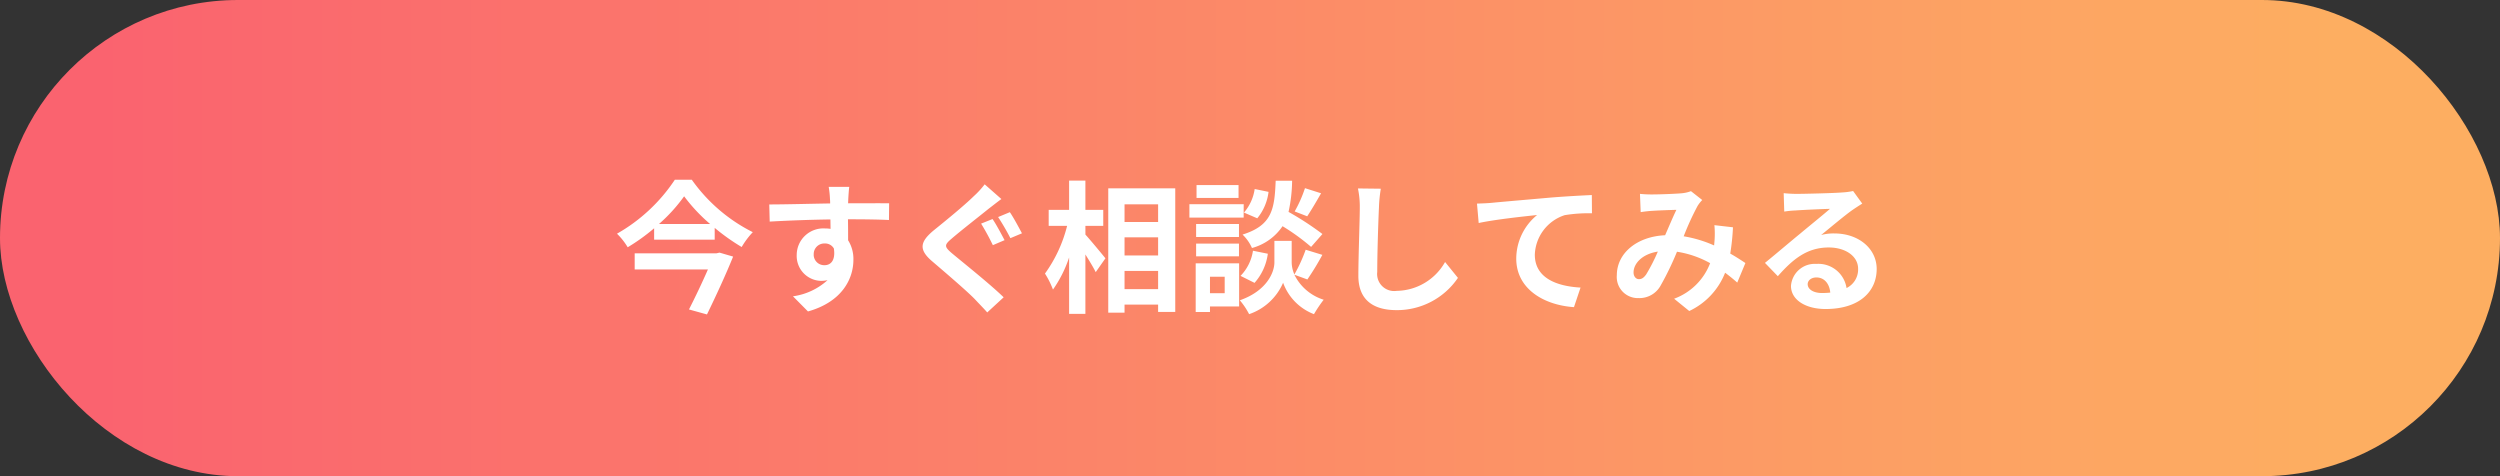
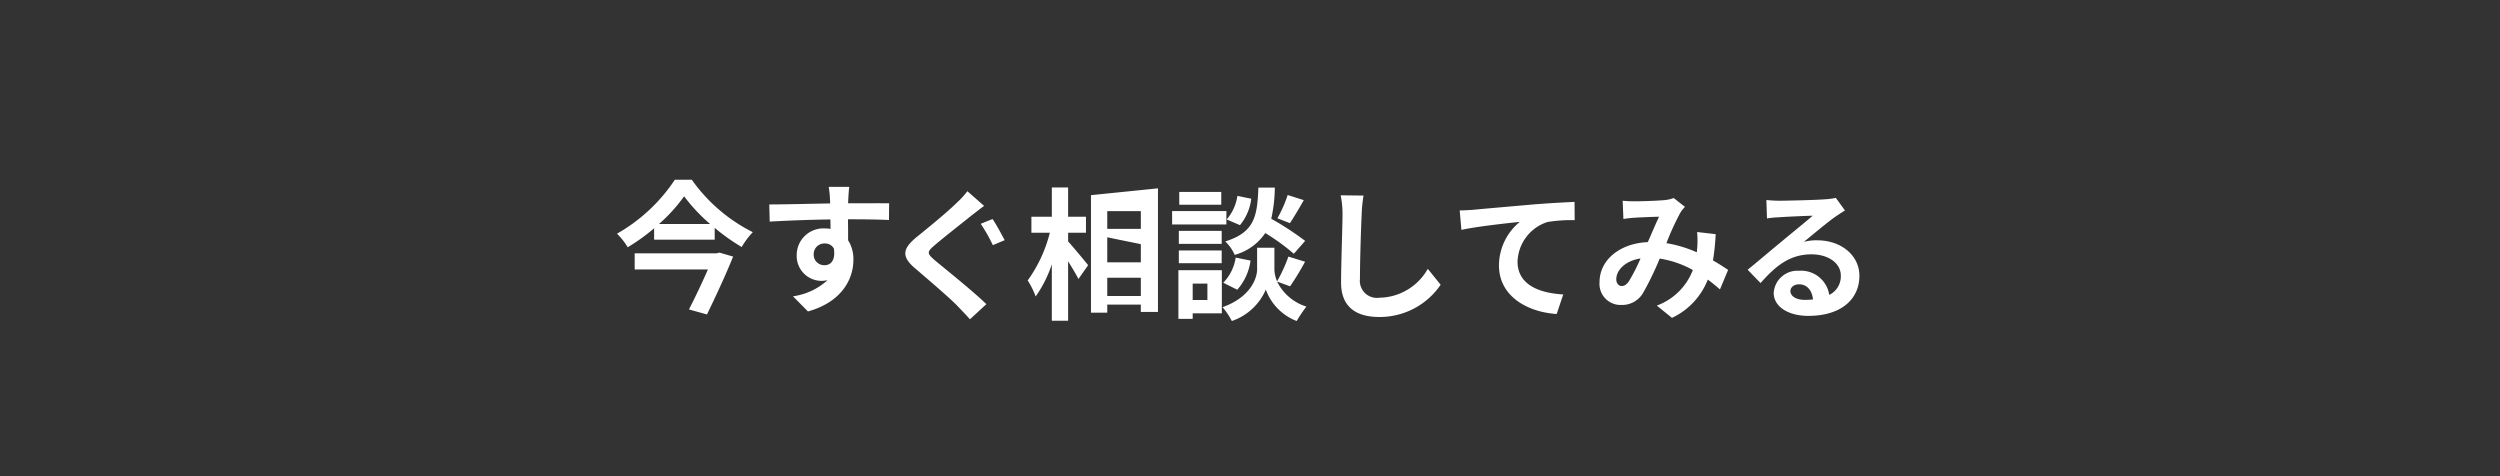
<svg xmlns="http://www.w3.org/2000/svg" width="315" height="60">
  <rect width="100%" height="100%" fill="#333333" stroke="none" />
  <defs>
    <linearGradient id="a" x1=".043" y1=".5" x2=".93" y2=".5" gradientUnits="objectBoundingBox">
      <stop offset="0" stop-color="#fa636f" />
      <stop offset="1" stop-color="#fdae61" />
    </linearGradient>
  </defs>
  <g transform="translate(-1481 -595)">
-     <rect data-name="長方形 43" width="315" height="60" rx="30" transform="translate(1481 595)" fill="url(#a)" />
-     <path data-name="パス 285" d="M1571.284 626.916h-10.314v2.034h9.23a96.852 96.852 0 01-2.39 5.04l2.268.63c1.116-2.286 2.412-5.094 3.294-7.29l-1.71-.5zm-7.254-3.69a20.441 20.441 0 003.17-3.492 21.452 21.452 0 003.276 3.492zm2-5.58a21.422 21.422 0 01-7.29 6.8 8.407 8.407 0 011.35 1.71 24.4 24.4 0 003.33-2.394v1.44h7.632v-1.49a25.637 25.637 0 003.4 2.412 10.174 10.174 0 011.4-1.872 20.844 20.844 0 01-7.686-6.606zm17.5 9.432a1.331 1.331 0 011.368-1.4 1.271 1.271 0 011.17.63c.234 1.548-.432 2.106-1.17 2.106a1.325 1.325 0 01-1.374-1.336zm9.5-6.462c-.936-.018-3.366 0-5.166 0 0-.216.018-.4.018-.54.018-.288.072-1.242.126-1.53h-2.592a12.061 12.061 0 01.162 1.548 4.569 4.569 0 01.018.54c-2.394.036-5.634.126-7.668.126l.054 2.16c2.2-.126 4.95-.234 7.65-.27l.018 1.188a4.277 4.277 0 00-.7-.054 3.357 3.357 0 00-3.564 3.33 3.14 3.14 0 003.074 3.276 3.849 3.849 0 00.81-.09 8.148 8.148 0 01-4.356 2.034l1.89 1.908c4.356-1.224 5.724-4.176 5.724-6.5a4.4 4.4 0 00-.666-2.466c0-.774 0-1.746-.018-2.646 2.412 0 4.086.036 5.166.09zm13.03 1.984l-1.44.576a30.827 30.827 0 011.48 2.714l1.476-.63c-.346-.648-1.048-1.998-1.516-2.66zm2.178-.864l-1.476.612a30.172 30.172 0 011.548 2.66l1.458-.612c-.36-.666-1.062-1.996-1.53-2.664zm-3.168-3.51a10.991 10.991 0 01-1.37 1.49c-1.206 1.188-3.636 3.168-5.04 4.3-1.782 1.476-1.926 2.466-.144 3.96 1.62 1.386 4.338 3.708 5.328 4.734.5.54 1.062 1.1 1.548 1.656l2.07-1.908c-1.762-1.708-5.182-4.426-6.532-5.558-.954-.828-.972-1.026-.018-1.836 1.188-1.026 3.528-2.844 4.68-3.78.432-.324 1.008-.792 1.584-1.206zm12.69 5.234h2.25v-2.016h-2.25v-3.69h-2.052v3.69h-2.574v2.016h2.322a17.515 17.515 0 01-2.79 6.012 10.549 10.549 0 011.008 2.016 15.438 15.438 0 002.034-4.05v7.11h2.052v-7.488c.5.81 1.026 1.656 1.3 2.232l1.224-1.746c-.36-.45-1.89-2.3-2.52-2.988zm4.932 7.974v-2.3h4.23v2.3zm4.23-6.534v2.286h-4.23V624.9zm0-4.158v2.232h-4.23v-2.232zm-6.282-2.016V634.4h2.052v-1.022h4.23v.922h2.16v-15.57zm24.786-.018a15.809 15.809 0 01-1.3 2.934l1.584.612c.5-.756 1.152-1.854 1.746-2.9zm2.2 5.778a37.425 37.425 0 00-4.27-2.786 18.99 18.99 0 00.45-3.924h-2.07c-.144 3.56-.436 5.612-4.176 6.782a5.246 5.246 0 011.188 1.692 6.777 6.777 0 003.852-2.75 26.949 26.949 0 013.6 2.61zm-8.554 6.156a6.876 6.876 0 001.674-3.672l-1.872-.378a5.754 5.754 0 01-1.566 3.168zm.018-11.826a5.825 5.825 0 01-1.35 2.97l1.674.72a6.418 6.418 0 001.422-3.33zm-2.034-.5h-5.292v1.62h5.292zm.648 2.412h-6.84v1.692h6.836zm-.594 2.5h-5.4v1.638h5.4zm-5.4 4.068h5.4v-1.6h-5.4zm3.6 2.574v2.07h-1.854v-2.07zm1.818-1.692h-5.472v6.136h1.8v-.7h3.672zm8.6 2.034a34.621 34.621 0 001.89-3.1l-2.102-.646a19.461 19.461 0 01-1.422 3.114 3.878 3.878 0 01-.342-1.512v-2.718h-2.178v2.718c0 1.206-.918 3.564-4.356 4.77a8.972 8.972 0 011.17 1.746 7.175 7.175 0 004.284-3.96 6.66 6.66 0 003.888 3.96 16.913 16.913 0 011.224-1.818 6.15 6.15 0 01-3.69-3.15zm6.372-11.468a11.192 11.192 0 01.234 2.412c0 1.53-.18 6.21-.18 8.6 0 3.042 1.89 4.32 4.806 4.32a9.277 9.277 0 007.74-4.064l-1.62-2a7.117 7.117 0 01-6.1 3.636 2.146 2.146 0 01-2.448-2.376c0-2.214.126-6.21.216-8.118a18.294 18.294 0 01.234-2.376zm15 1.908l.214 2.448c2.07-.45 5.832-.846 7.362-1.008a7.124 7.124 0 00-2.628 5.49c0 3.852 3.528 5.868 7.272 6.118l.828-2.466c-3.006-.162-5.76-1.206-5.76-4.14a5.435 5.435 0 013.762-4.984 18.408 18.408 0 013.438-.234l-.018-2.3c-1.242.054-3.2.162-5.04.306-3.258.288-6.21.54-7.686.684-.36.034-1.044.068-1.744.086zm21.33 8.91c-.324.45-.576.612-.936.612s-.666-.342-.666-.846c0-1.116 1.08-2.322 3.06-2.628a23.055 23.055 0 01-1.46 2.862zm12.49-1.422c-.522-.342-1.17-.774-1.908-1.188a29.328 29.328 0 00.342-3.312l-2.34-.27a11.56 11.56 0 01.018 1.944l-.054.612a15.622 15.622 0 00-3.834-1.152 34.5 34.5 0 011.746-3.816 4.172 4.172 0 01.594-.756l-1.422-1.116a4.418 4.418 0 01-1.206.27c-.828.072-2.736.144-3.744.144a14.424 14.424 0 01-1.476-.072l.09 2.3c.45-.072 1.08-.144 1.458-.162.81-.054 2.34-.108 3.042-.126-.414.846-.918 2.052-1.422 3.2-3.582.162-6.084 2.286-6.084 5.04a2.657 2.657 0 002.736 2.88 3.046 3.046 0 002.772-1.56 37.065 37.065 0 002.072-4.282 12.5 12.5 0 014.176 1.44 7.687 7.687 0 01-4.538 4.482l1.908 1.548a8.929 8.929 0 004.518-4.824c.54.4 1.062.828 1.53 1.242zm9.648 3.78c-1.044 0-1.8-.45-1.8-1.116 0-.45.432-.846 1.1-.846.972 0 1.638.756 1.746 1.908a9.4 9.4 0 01-1.046.054zm3.924-12.852a8.6 8.6 0 01-1.368.18c-1.008.09-4.824.18-5.76.18-.5 0-1.116-.036-1.62-.09l.072 2.322a11.763 11.763 0 011.458-.144c.936-.072 3.384-.18 4.3-.2-.882.774-2.736 2.268-3.726 3.1-1.062.864-3.2 2.682-4.464 3.708l1.622 1.676c1.908-2.16 3.69-3.618 6.426-3.618 2.07 0 3.69 1.08 3.69 2.682a2.6 2.6 0 01-1.458 2.43 3.589 3.589 0 00-3.8-3.042 3 3 0 00-3.2 2.772c-.002 1.776 1.87 2.912 4.354 2.912 4.3 0 6.444-2.232 6.444-5.04 0-2.592-2.3-4.482-5.328-4.482a5.994 5.994 0 00-1.674.2c1.116-.9 2.988-2.484 3.942-3.15q.594-.405 1.242-.81z" fill="#fff" />
+     <path data-name="パス 285" d="M1571.284 626.916h-10.314v2.034h9.23a96.852 96.852 0 01-2.39 5.04l2.268.63c1.116-2.286 2.412-5.094 3.294-7.29l-1.71-.5zm-7.254-3.69a20.441 20.441 0 003.17-3.492 21.452 21.452 0 003.276 3.492zm2-5.58a21.422 21.422 0 01-7.29 6.8 8.407 8.407 0 011.35 1.71 24.4 24.4 0 003.33-2.394v1.44h7.632v-1.49a25.637 25.637 0 003.4 2.412 10.174 10.174 0 011.4-1.872 20.844 20.844 0 01-7.686-6.606zm17.5 9.432a1.331 1.331 0 011.368-1.4 1.271 1.271 0 011.17.63c.234 1.548-.432 2.106-1.17 2.106a1.325 1.325 0 01-1.374-1.336zm9.5-6.462c-.936-.018-3.366 0-5.166 0 0-.216.018-.4.018-.54.018-.288.072-1.242.126-1.53h-2.592a12.061 12.061 0 01.162 1.548 4.569 4.569 0 01.018.54c-2.394.036-5.634.126-7.668.126l.054 2.16c2.2-.126 4.95-.234 7.65-.27l.018 1.188a4.277 4.277 0 00-.7-.054 3.357 3.357 0 00-3.564 3.33 3.14 3.14 0 003.074 3.276 3.849 3.849 0 00.81-.09 8.148 8.148 0 01-4.356 2.034l1.89 1.908c4.356-1.224 5.724-4.176 5.724-6.5a4.4 4.4 0 00-.666-2.466c0-.774 0-1.746-.018-2.646 2.412 0 4.086.036 5.166.09zm13.03 1.984l-1.44.576a30.827 30.827 0 011.48 2.714l1.476-.63c-.346-.648-1.048-1.998-1.516-2.66zl-1.476.612a30.172 30.172 0 011.548 2.66l1.458-.612c-.36-.666-1.062-1.996-1.53-2.664zm-3.168-3.51a10.991 10.991 0 01-1.37 1.49c-1.206 1.188-3.636 3.168-5.04 4.3-1.782 1.476-1.926 2.466-.144 3.96 1.62 1.386 4.338 3.708 5.328 4.734.5.54 1.062 1.1 1.548 1.656l2.07-1.908c-1.762-1.708-5.182-4.426-6.532-5.558-.954-.828-.972-1.026-.018-1.836 1.188-1.026 3.528-2.844 4.68-3.78.432-.324 1.008-.792 1.584-1.206zm12.69 5.234h2.25v-2.016h-2.25v-3.69h-2.052v3.69h-2.574v2.016h2.322a17.515 17.515 0 01-2.79 6.012 10.549 10.549 0 011.008 2.016 15.438 15.438 0 002.034-4.05v7.11h2.052v-7.488c.5.81 1.026 1.656 1.3 2.232l1.224-1.746c-.36-.45-1.89-2.3-2.52-2.988zm4.932 7.974v-2.3h4.23v2.3zm4.23-6.534v2.286h-4.23V624.9zm0-4.158v2.232h-4.23v-2.232zm-6.282-2.016V634.4h2.052v-1.022h4.23v.922h2.16v-15.57zm24.786-.018a15.809 15.809 0 01-1.3 2.934l1.584.612c.5-.756 1.152-1.854 1.746-2.9zm2.2 5.778a37.425 37.425 0 00-4.27-2.786 18.99 18.99 0 00.45-3.924h-2.07c-.144 3.56-.436 5.612-4.176 6.782a5.246 5.246 0 011.188 1.692 6.777 6.777 0 003.852-2.75 26.949 26.949 0 013.6 2.61zm-8.554 6.156a6.876 6.876 0 001.674-3.672l-1.872-.378a5.754 5.754 0 01-1.566 3.168zm.018-11.826a5.825 5.825 0 01-1.35 2.97l1.674.72a6.418 6.418 0 001.422-3.33zm-2.034-.5h-5.292v1.62h5.292zm.648 2.412h-6.84v1.692h6.836zm-.594 2.5h-5.4v1.638h5.4zm-5.4 4.068h5.4v-1.6h-5.4zm3.6 2.574v2.07h-1.854v-2.07zm1.818-1.692h-5.472v6.136h1.8v-.7h3.672zm8.6 2.034a34.621 34.621 0 001.89-3.1l-2.102-.646a19.461 19.461 0 01-1.422 3.114 3.878 3.878 0 01-.342-1.512v-2.718h-2.178v2.718c0 1.206-.918 3.564-4.356 4.77a8.972 8.972 0 011.17 1.746 7.175 7.175 0 004.284-3.96 6.66 6.66 0 003.888 3.96 16.913 16.913 0 011.224-1.818 6.15 6.15 0 01-3.69-3.15zm6.372-11.468a11.192 11.192 0 01.234 2.412c0 1.53-.18 6.21-.18 8.6 0 3.042 1.89 4.32 4.806 4.32a9.277 9.277 0 007.74-4.064l-1.62-2a7.117 7.117 0 01-6.1 3.636 2.146 2.146 0 01-2.448-2.376c0-2.214.126-6.21.216-8.118a18.294 18.294 0 01.234-2.376zm15 1.908l.214 2.448c2.07-.45 5.832-.846 7.362-1.008a7.124 7.124 0 00-2.628 5.49c0 3.852 3.528 5.868 7.272 6.118l.828-2.466c-3.006-.162-5.76-1.206-5.76-4.14a5.435 5.435 0 013.762-4.984 18.408 18.408 0 013.438-.234l-.018-2.3c-1.242.054-3.2.162-5.04.306-3.258.288-6.21.54-7.686.684-.36.034-1.044.068-1.744.086zm21.33 8.91c-.324.45-.576.612-.936.612s-.666-.342-.666-.846c0-1.116 1.08-2.322 3.06-2.628a23.055 23.055 0 01-1.46 2.862zm12.49-1.422c-.522-.342-1.17-.774-1.908-1.188a29.328 29.328 0 00.342-3.312l-2.34-.27a11.56 11.56 0 01.018 1.944l-.054.612a15.622 15.622 0 00-3.834-1.152 34.5 34.5 0 011.746-3.816 4.172 4.172 0 01.594-.756l-1.422-1.116a4.418 4.418 0 01-1.206.27c-.828.072-2.736.144-3.744.144a14.424 14.424 0 01-1.476-.072l.09 2.3c.45-.072 1.08-.144 1.458-.162.81-.054 2.34-.108 3.042-.126-.414.846-.918 2.052-1.422 3.2-3.582.162-6.084 2.286-6.084 5.04a2.657 2.657 0 002.736 2.88 3.046 3.046 0 002.772-1.56 37.065 37.065 0 002.072-4.282 12.5 12.5 0 014.176 1.44 7.687 7.687 0 01-4.538 4.482l1.908 1.548a8.929 8.929 0 004.518-4.824c.54.4 1.062.828 1.53 1.242zm9.648 3.78c-1.044 0-1.8-.45-1.8-1.116 0-.45.432-.846 1.1-.846.972 0 1.638.756 1.746 1.908a9.4 9.4 0 01-1.046.054zm3.924-12.852a8.6 8.6 0 01-1.368.18c-1.008.09-4.824.18-5.76.18-.5 0-1.116-.036-1.62-.09l.072 2.322a11.763 11.763 0 011.458-.144c.936-.072 3.384-.18 4.3-.2-.882.774-2.736 2.268-3.726 3.1-1.062.864-3.2 2.682-4.464 3.708l1.622 1.676c1.908-2.16 3.69-3.618 6.426-3.618 2.07 0 3.69 1.08 3.69 2.682a2.6 2.6 0 01-1.458 2.43 3.589 3.589 0 00-3.8-3.042 3 3 0 00-3.2 2.772c-.002 1.776 1.87 2.912 4.354 2.912 4.3 0 6.444-2.232 6.444-5.04 0-2.592-2.3-4.482-5.328-4.482a5.994 5.994 0 00-1.674.2c1.116-.9 2.988-2.484 3.942-3.15q.594-.405 1.242-.81z" fill="#fff" />
  </g>
</svg>